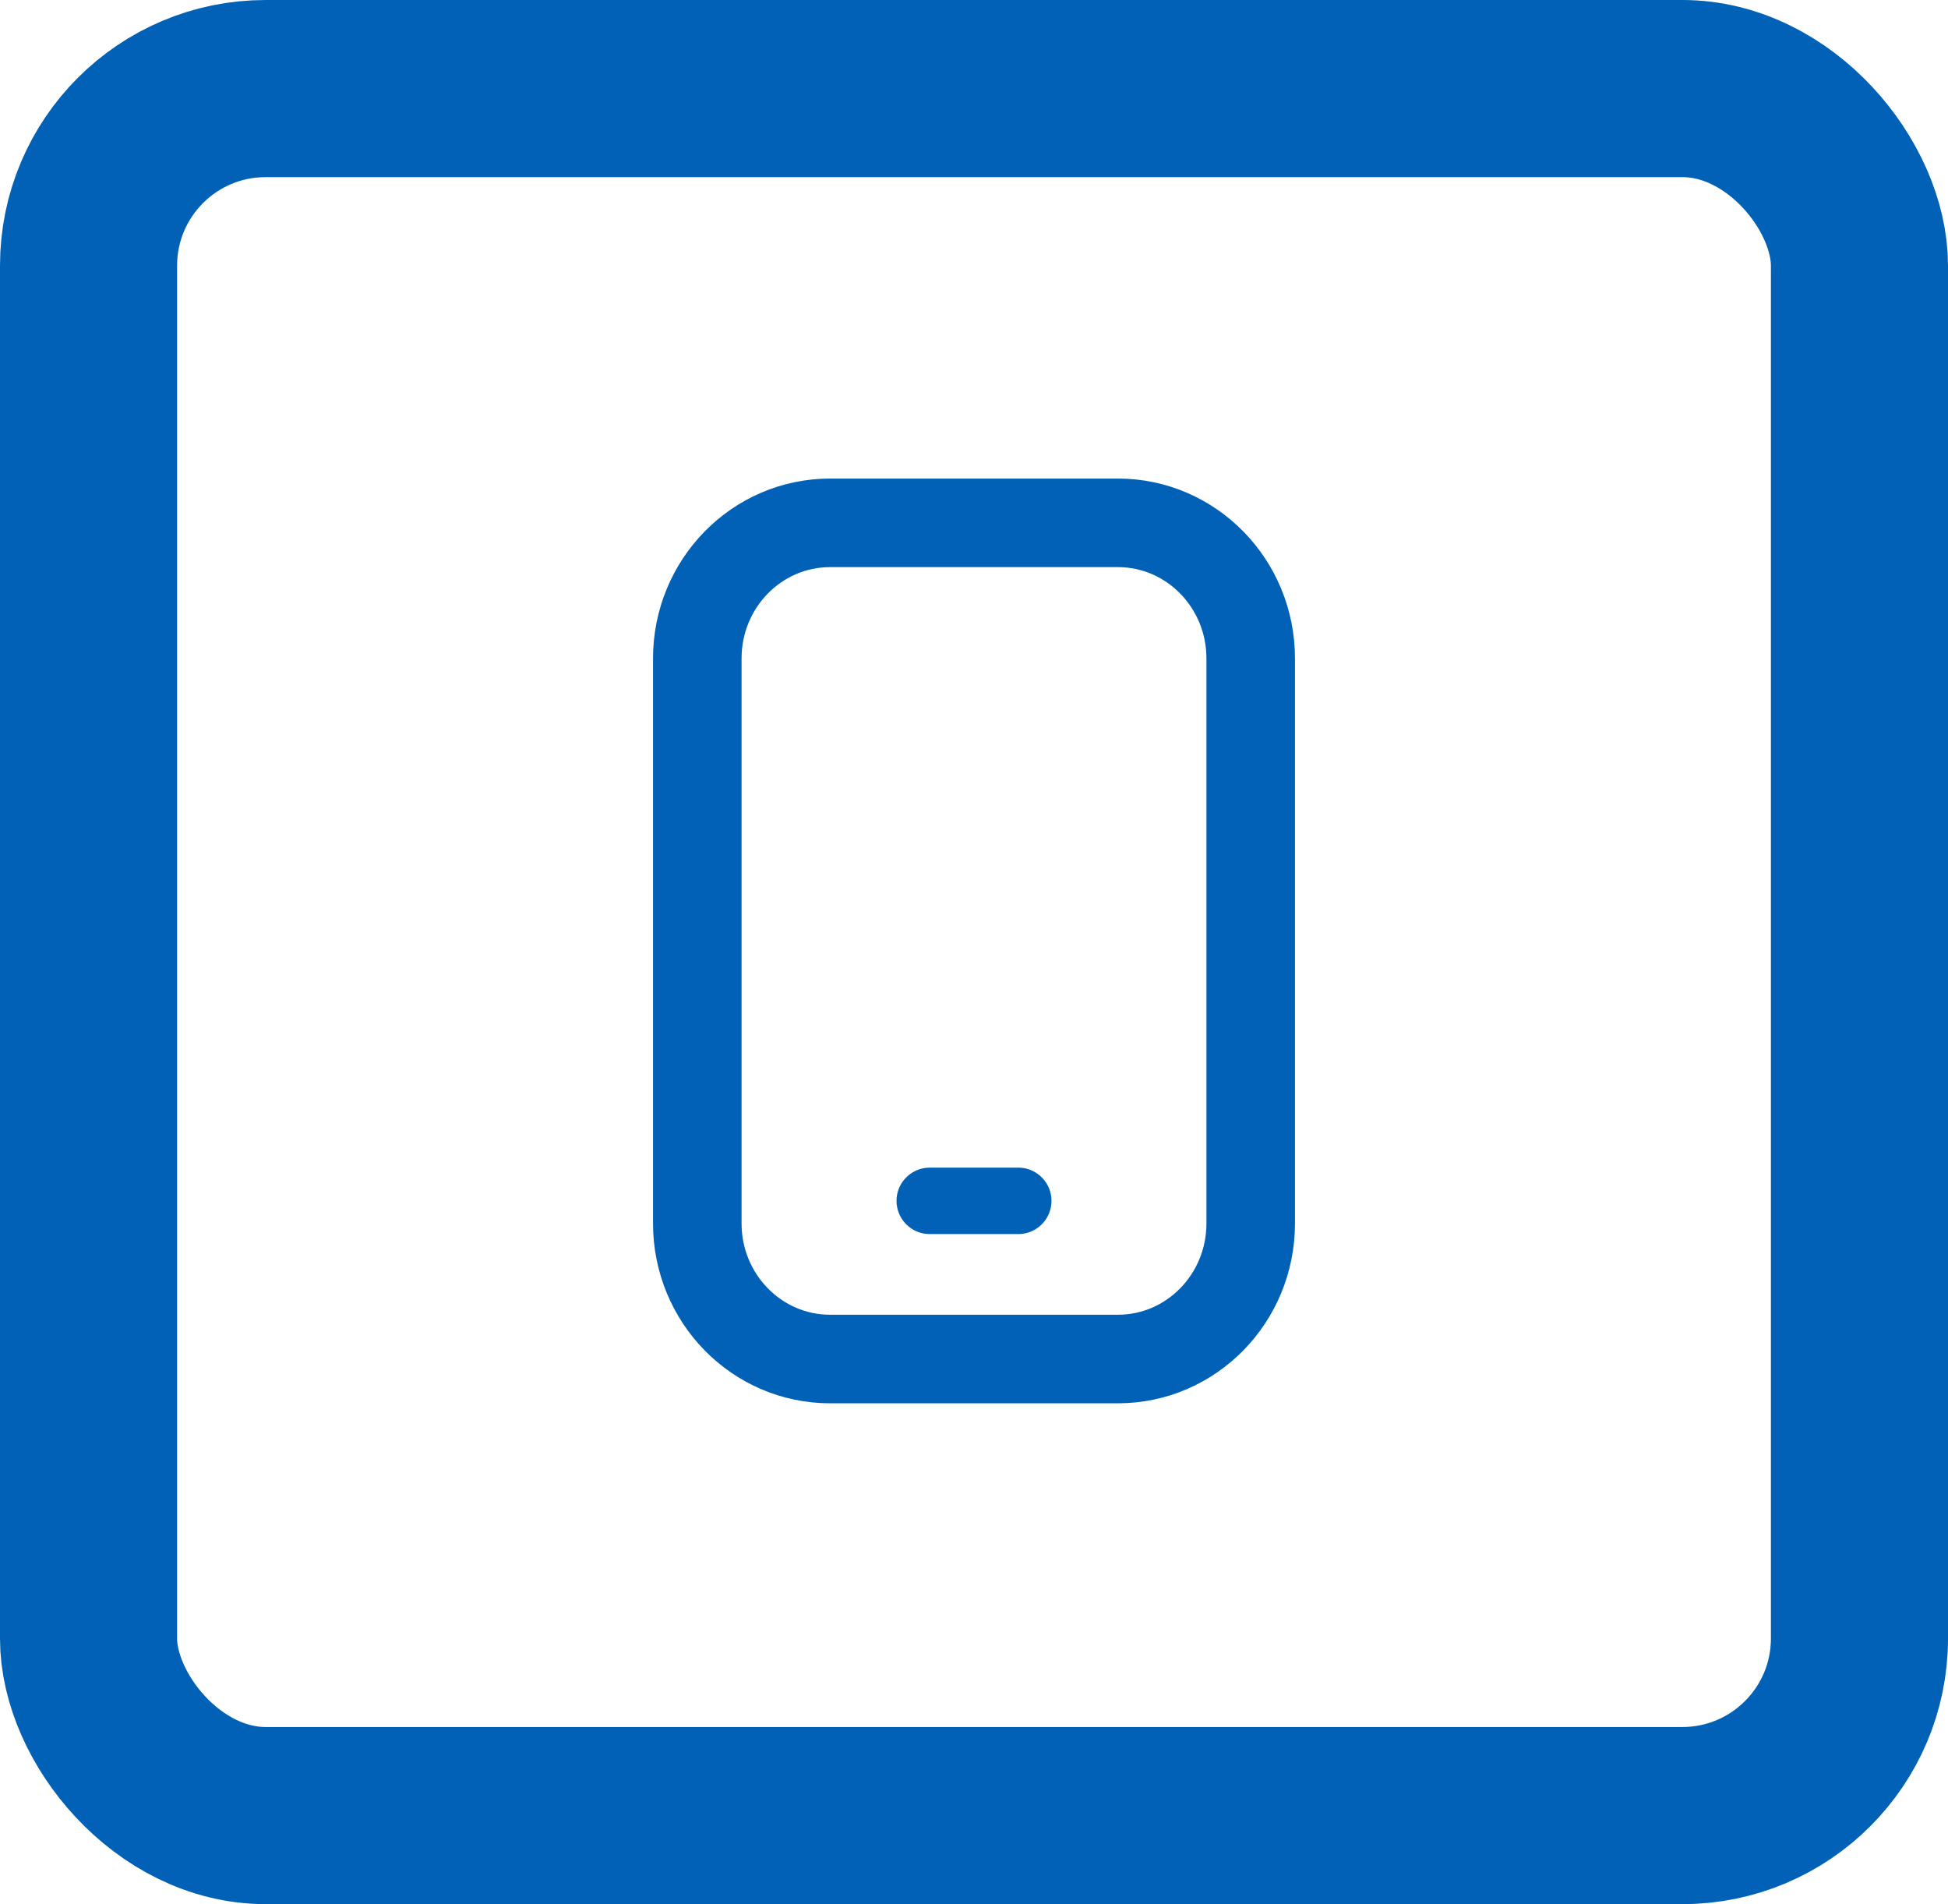
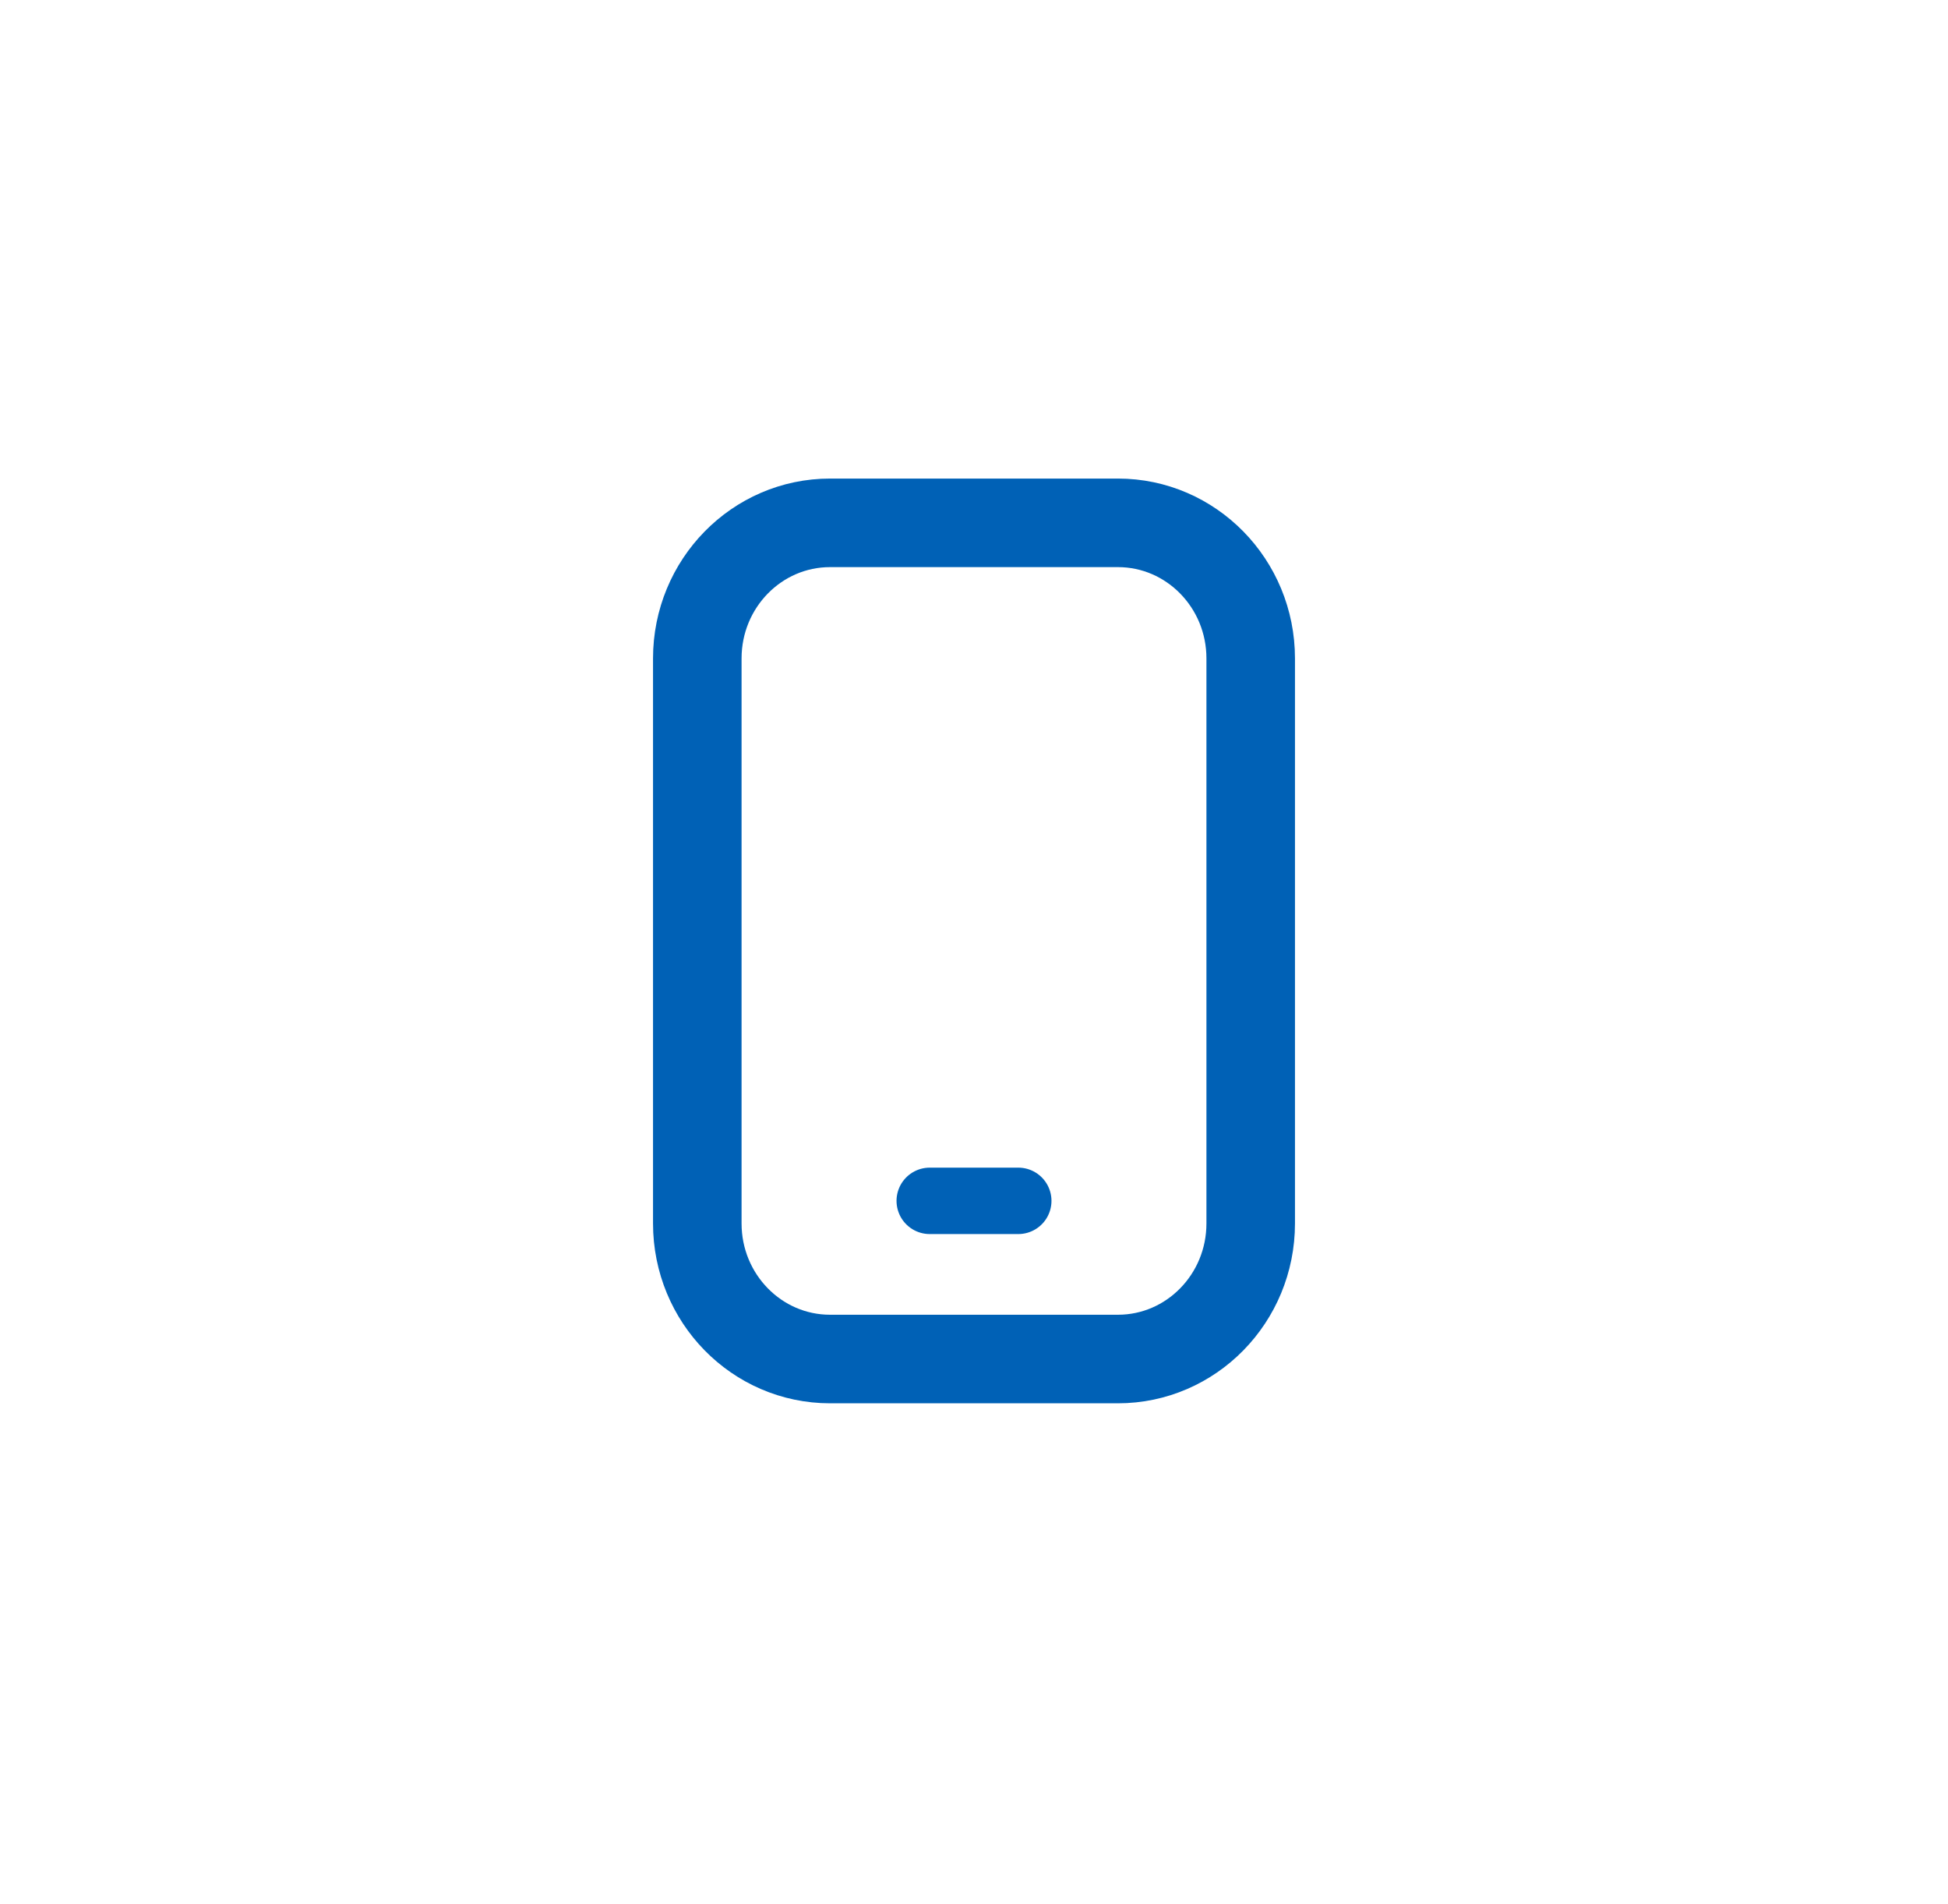
<svg xmlns="http://www.w3.org/2000/svg" width="44" height="43" viewBox="0 0 44 43" fill="none">
-   <rect x="2" y="2" width="40" height="39" rx="4" stroke="#0061B6" stroke-width="4" />
  <path d="M25.25 11.807H18.75C17.093 11.807 15.75 13.178 15.75 14.869V27.628C15.75 29.319 17.093 30.69 18.75 30.69H25.25C26.907 30.69 28.25 29.319 28.25 27.628V14.869C28.25 13.178 26.907 11.807 25.25 11.807Z" stroke="#0061B6" stroke-width="2" stroke-linecap="round" stroke-linejoin="round" />
  <path d="M21 27.118H23" stroke="#0061B6" stroke-width="1.5" stroke-linecap="round" stroke-linejoin="round" />
</svg>